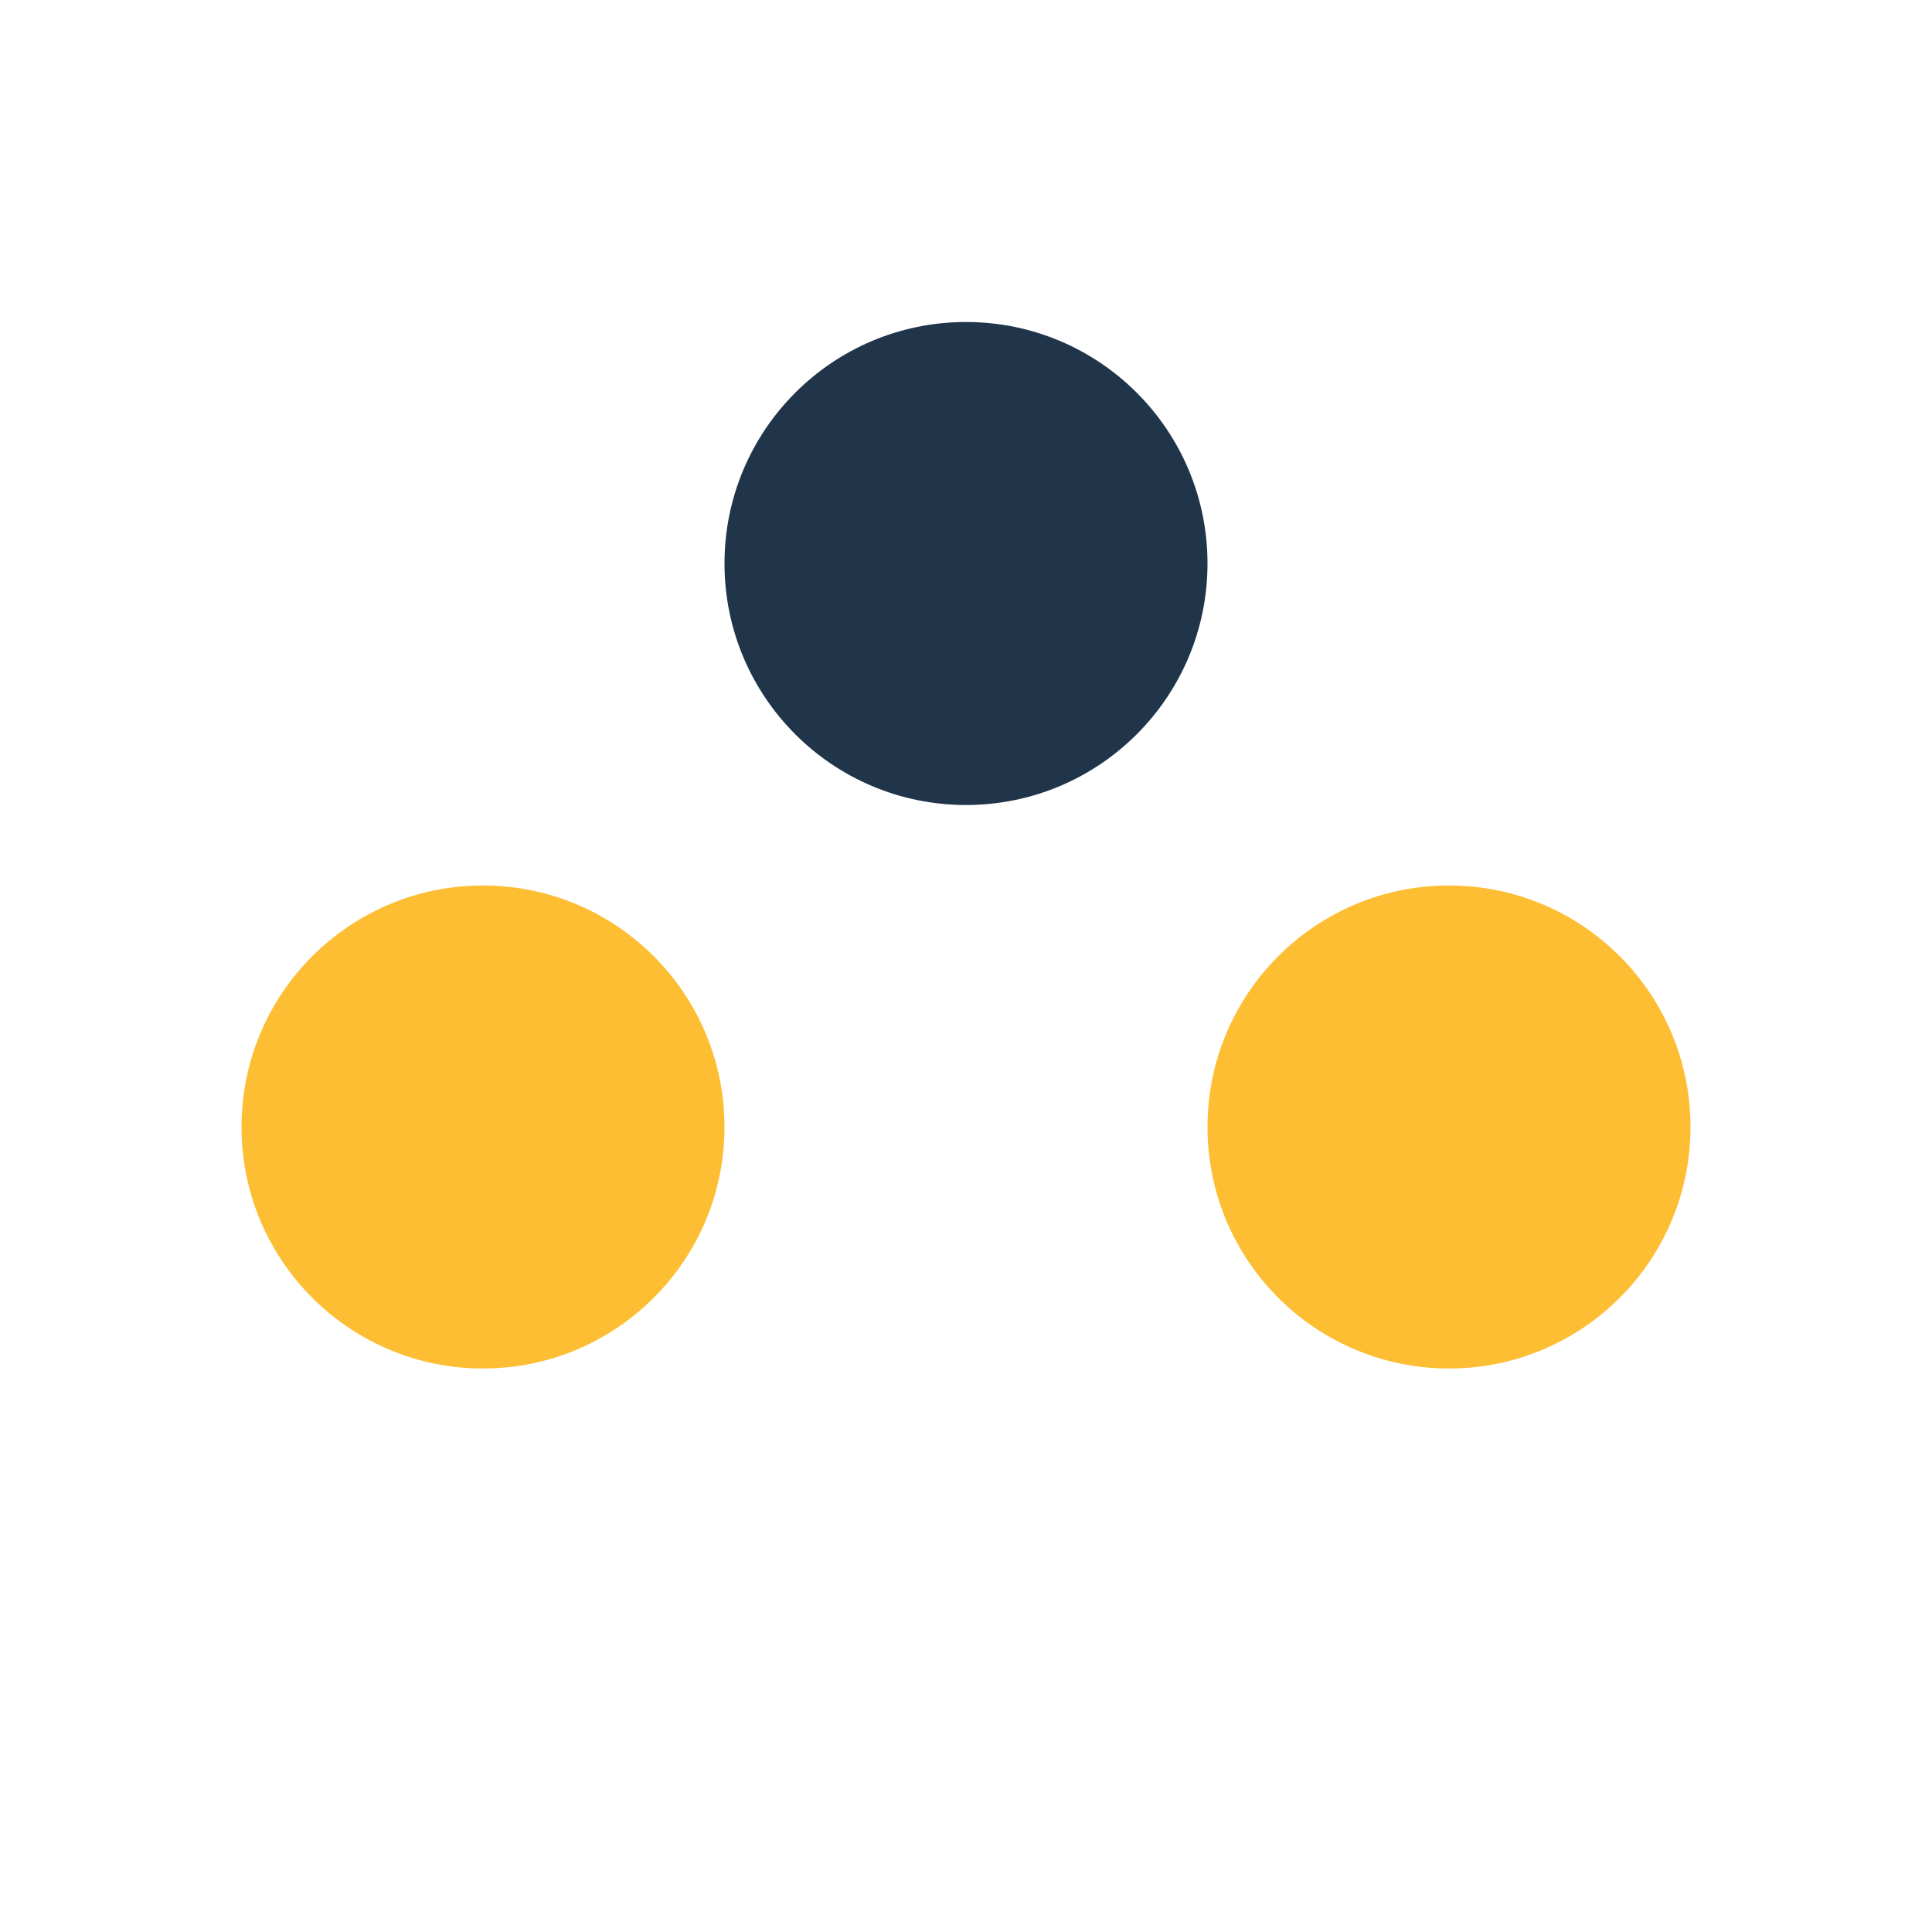
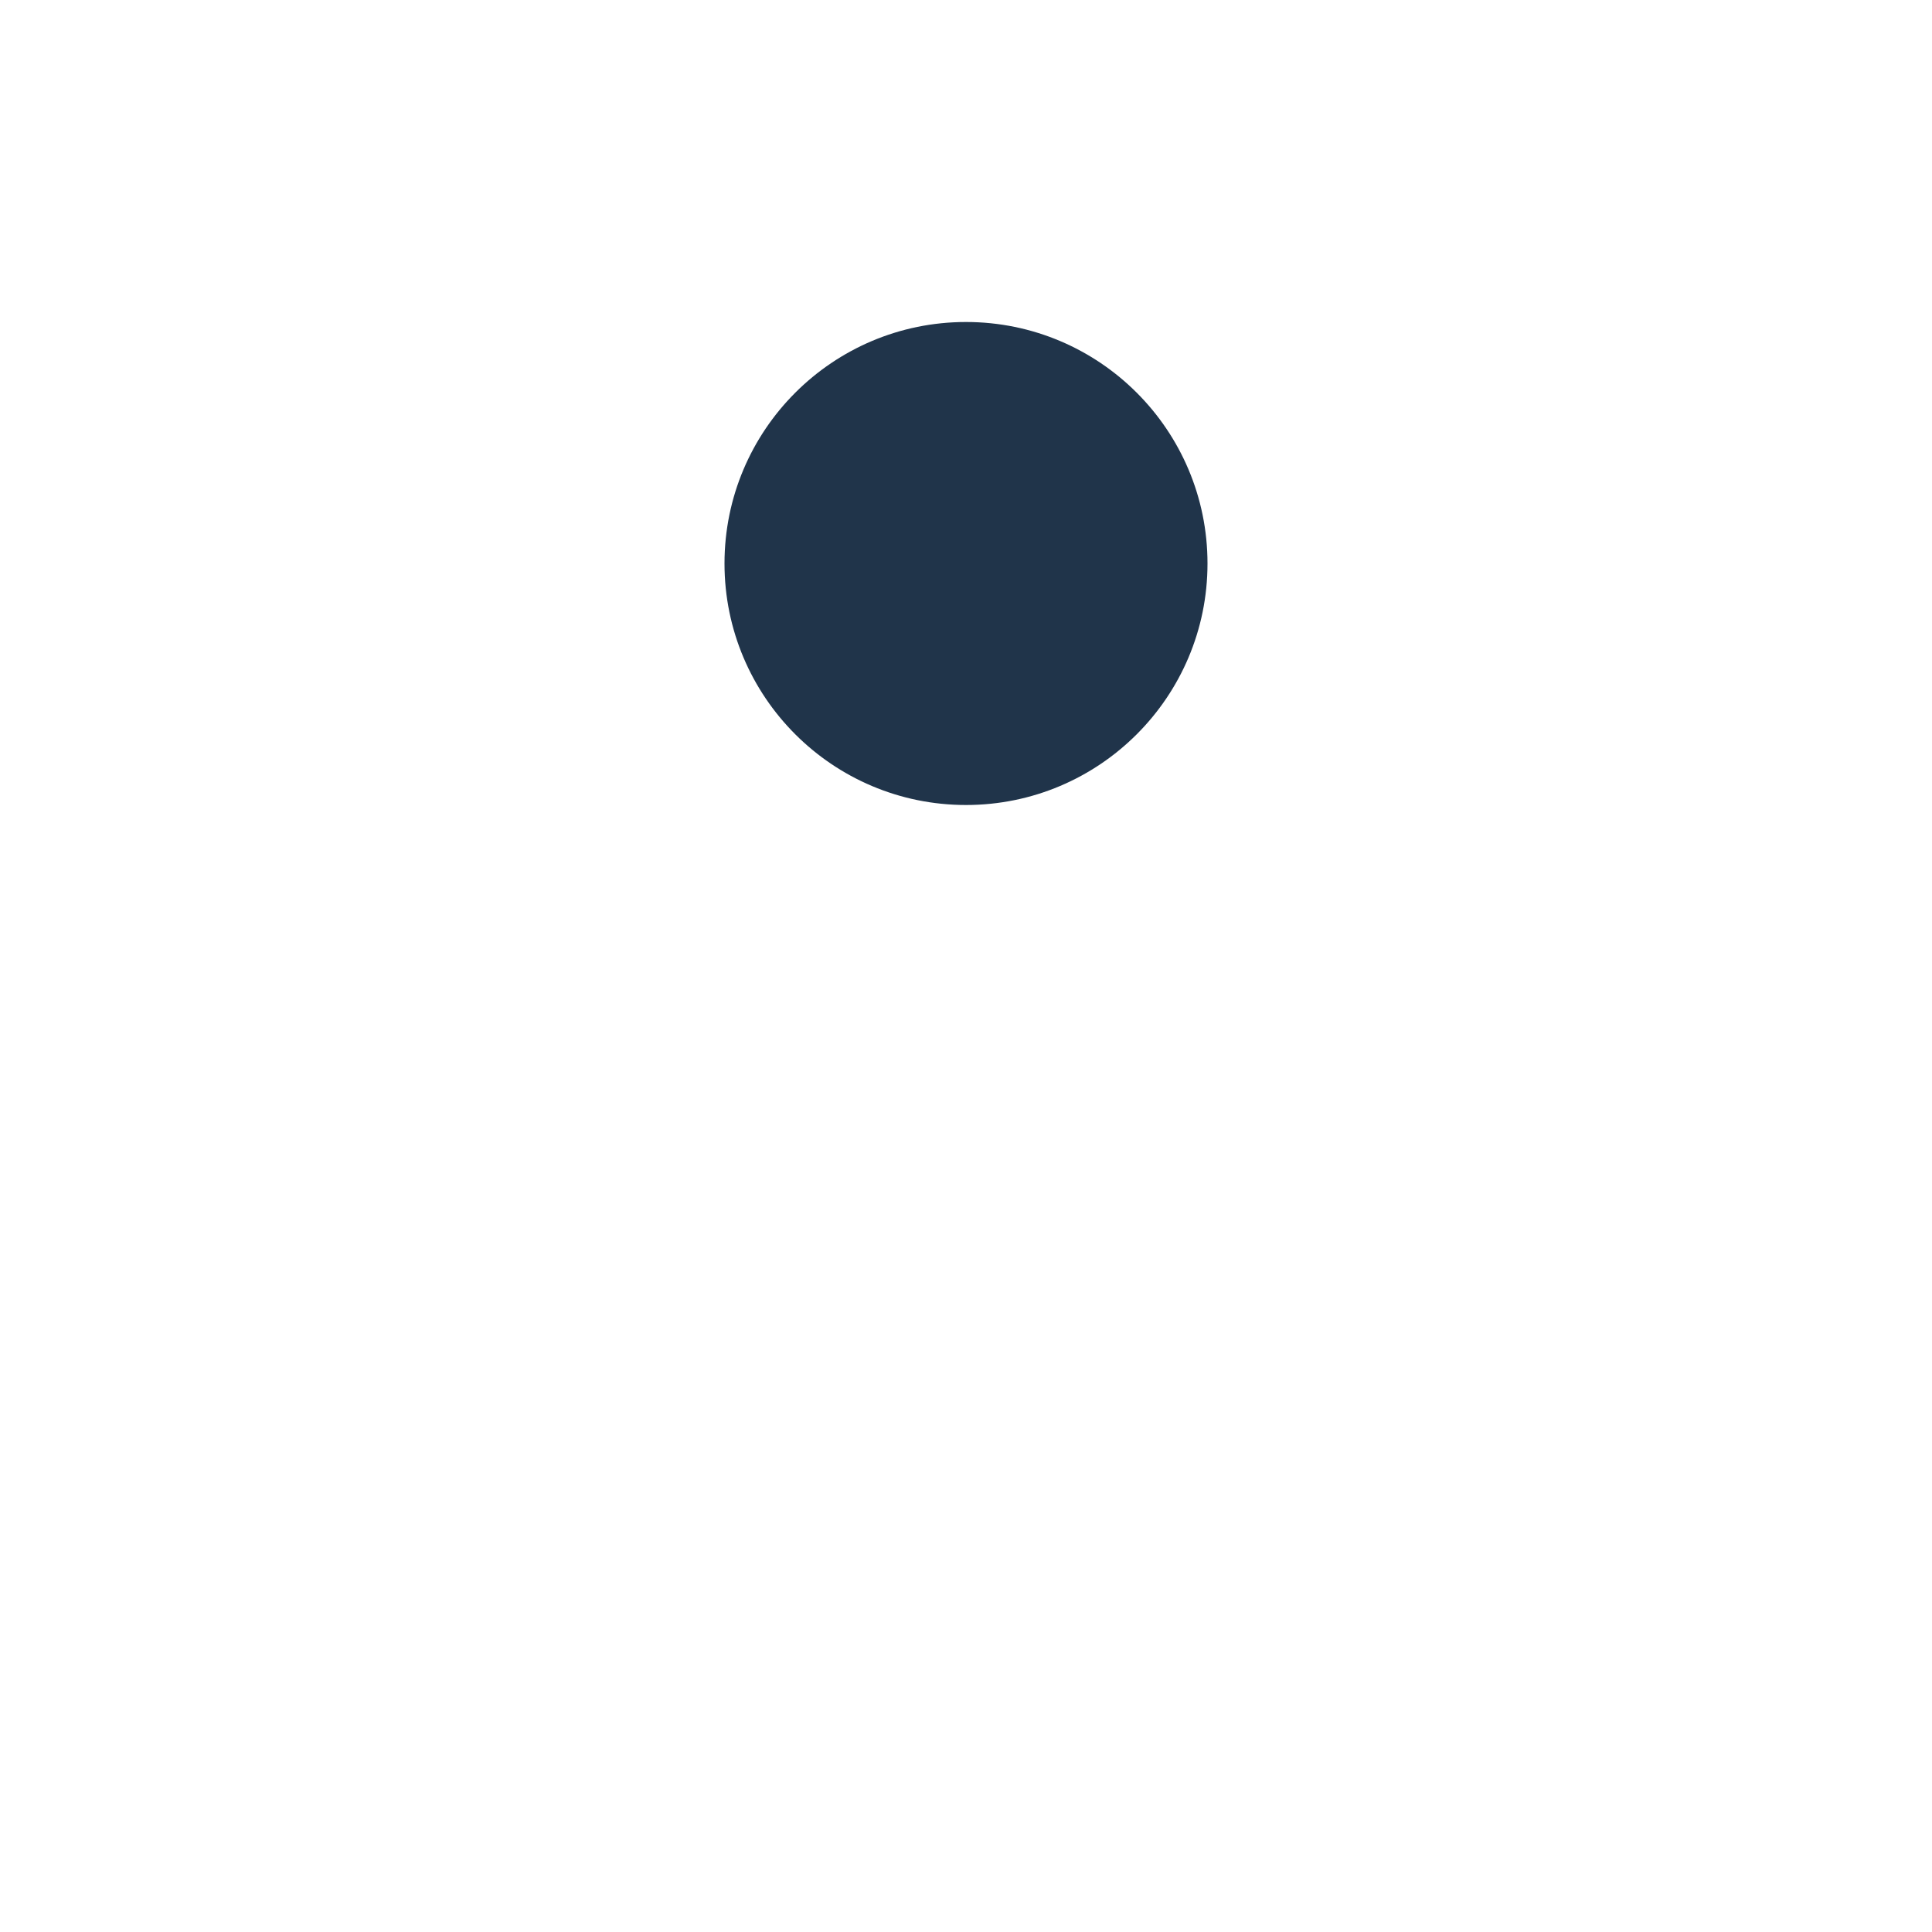
<svg xmlns="http://www.w3.org/2000/svg" viewBox="0 0 24 24" width="24" height="24">
-   <circle cx="6" cy="14" r="3" fill="#FDBE34" />
-   <circle cx="18" cy="14" r="3" fill="#FDBE34" />
  <circle cx="12" cy="7" r="3" fill="#20344A" />
</svg>